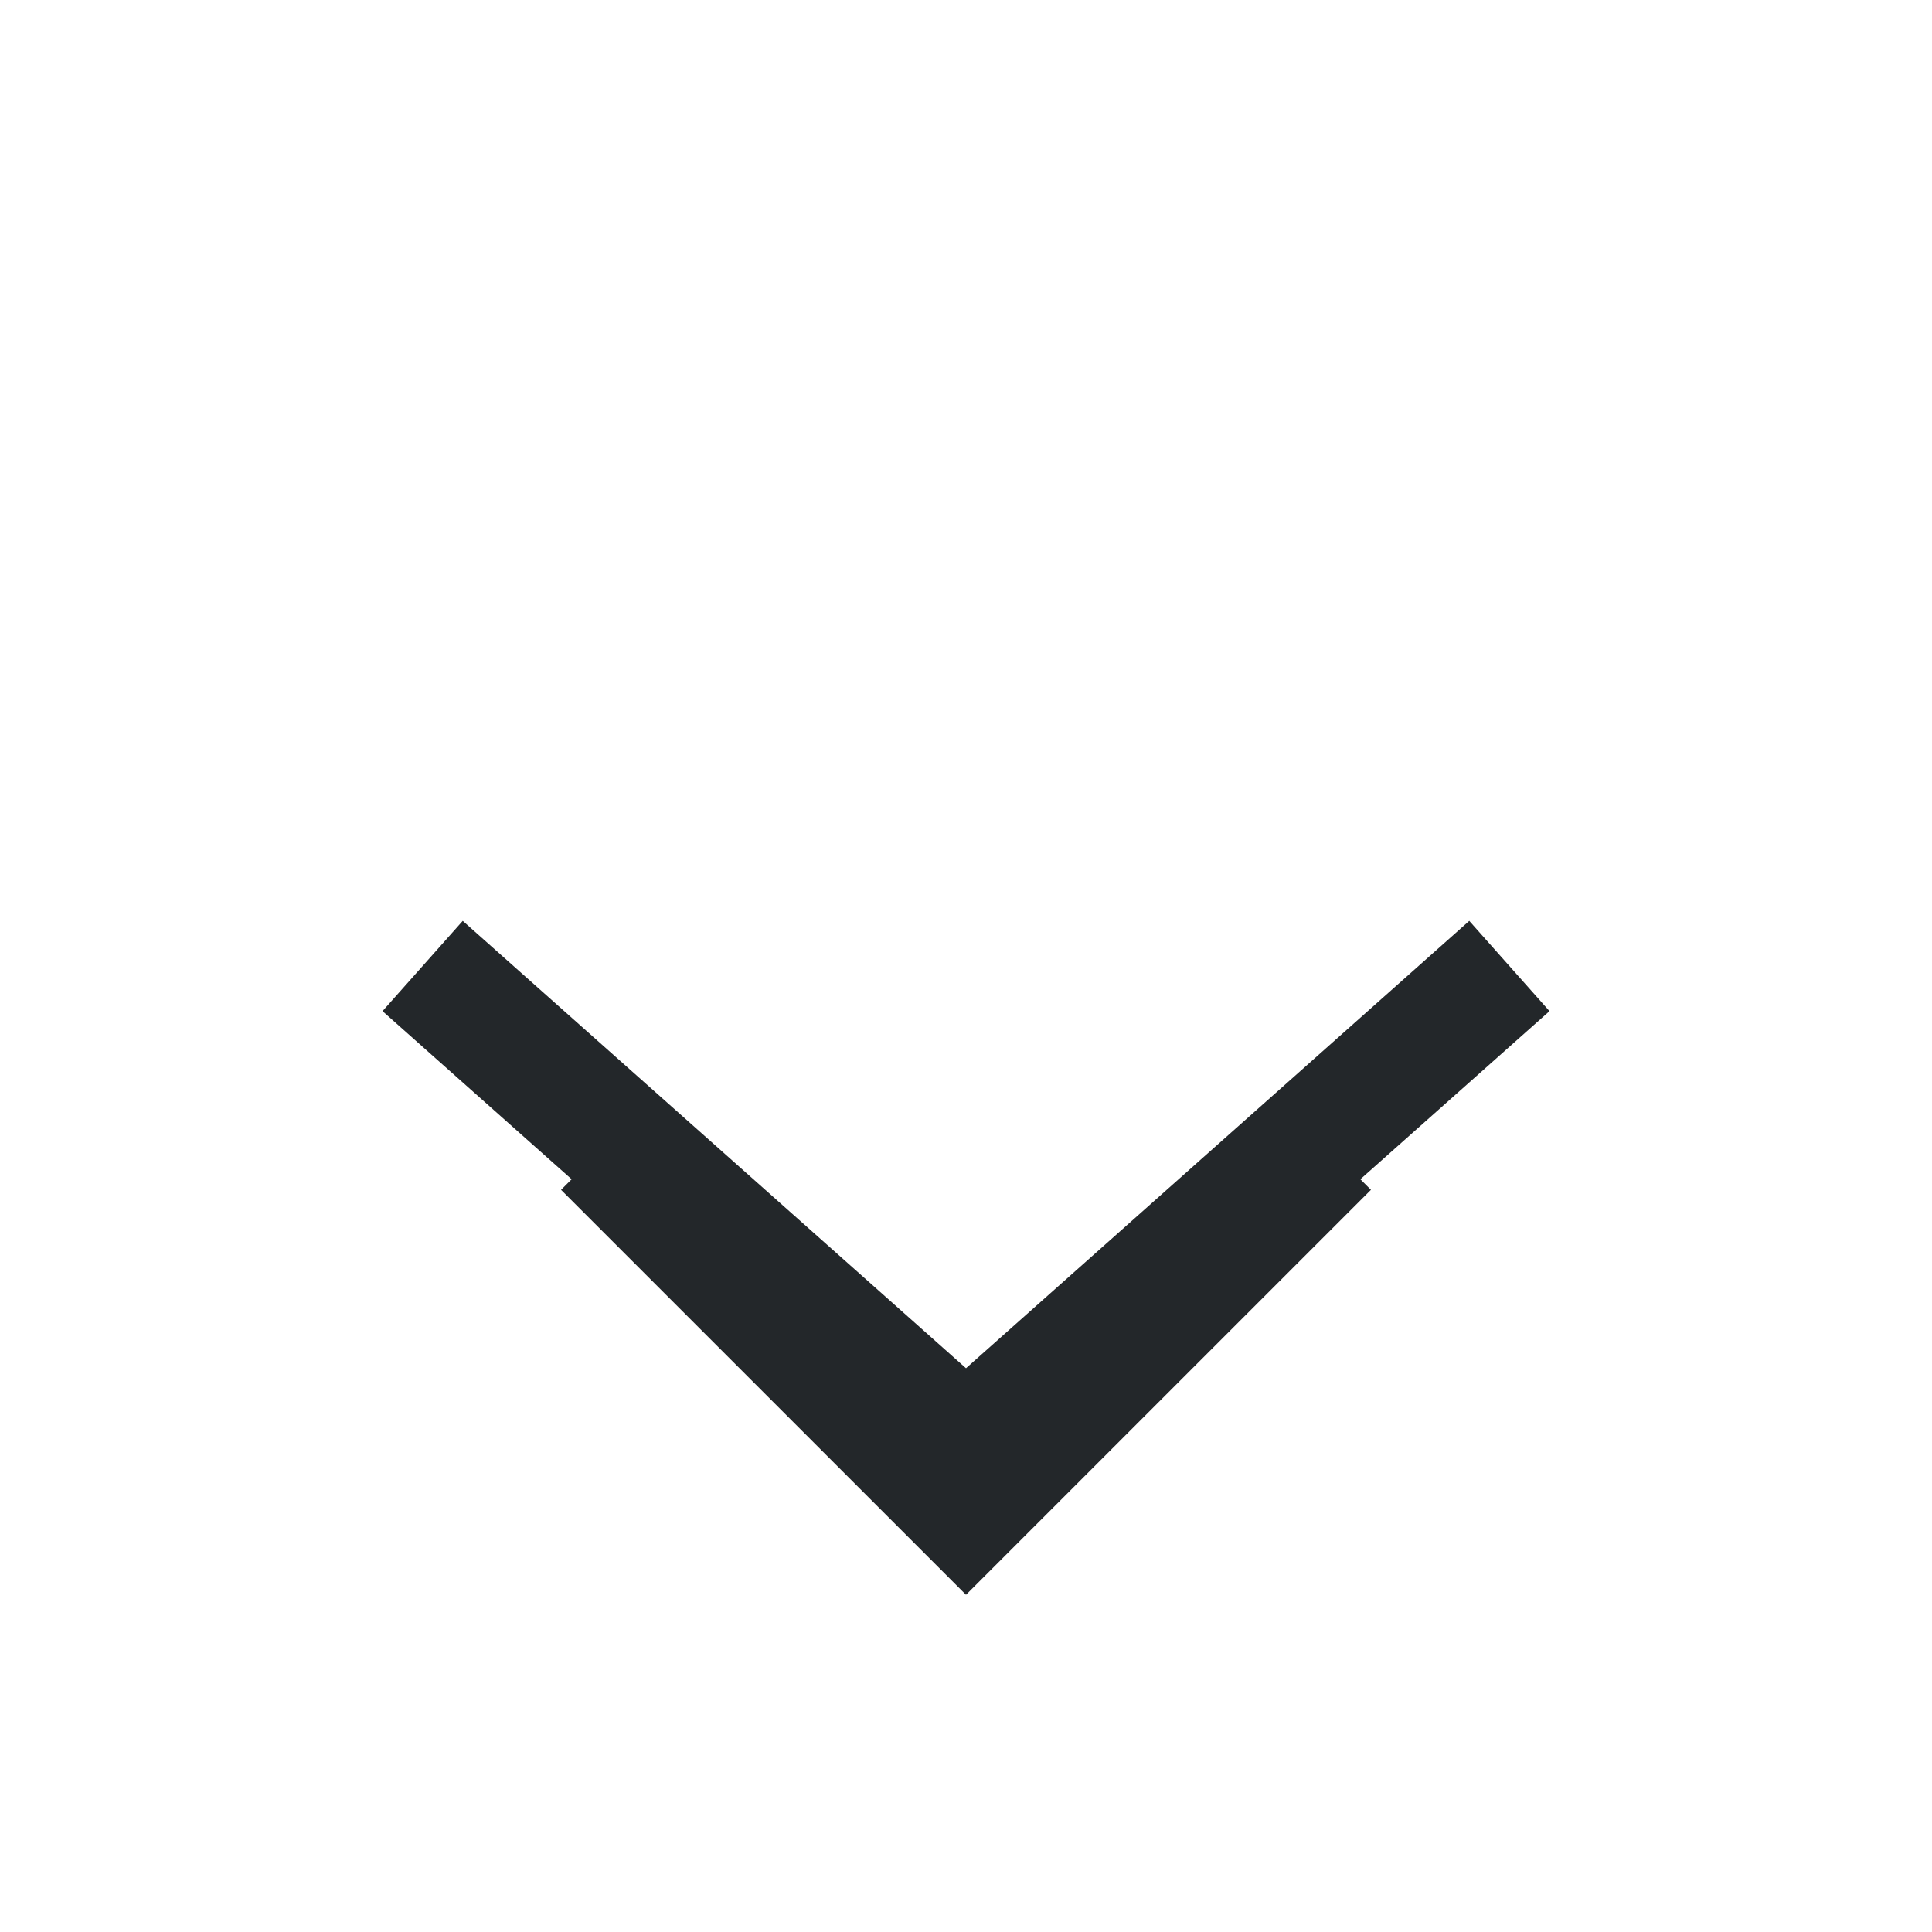
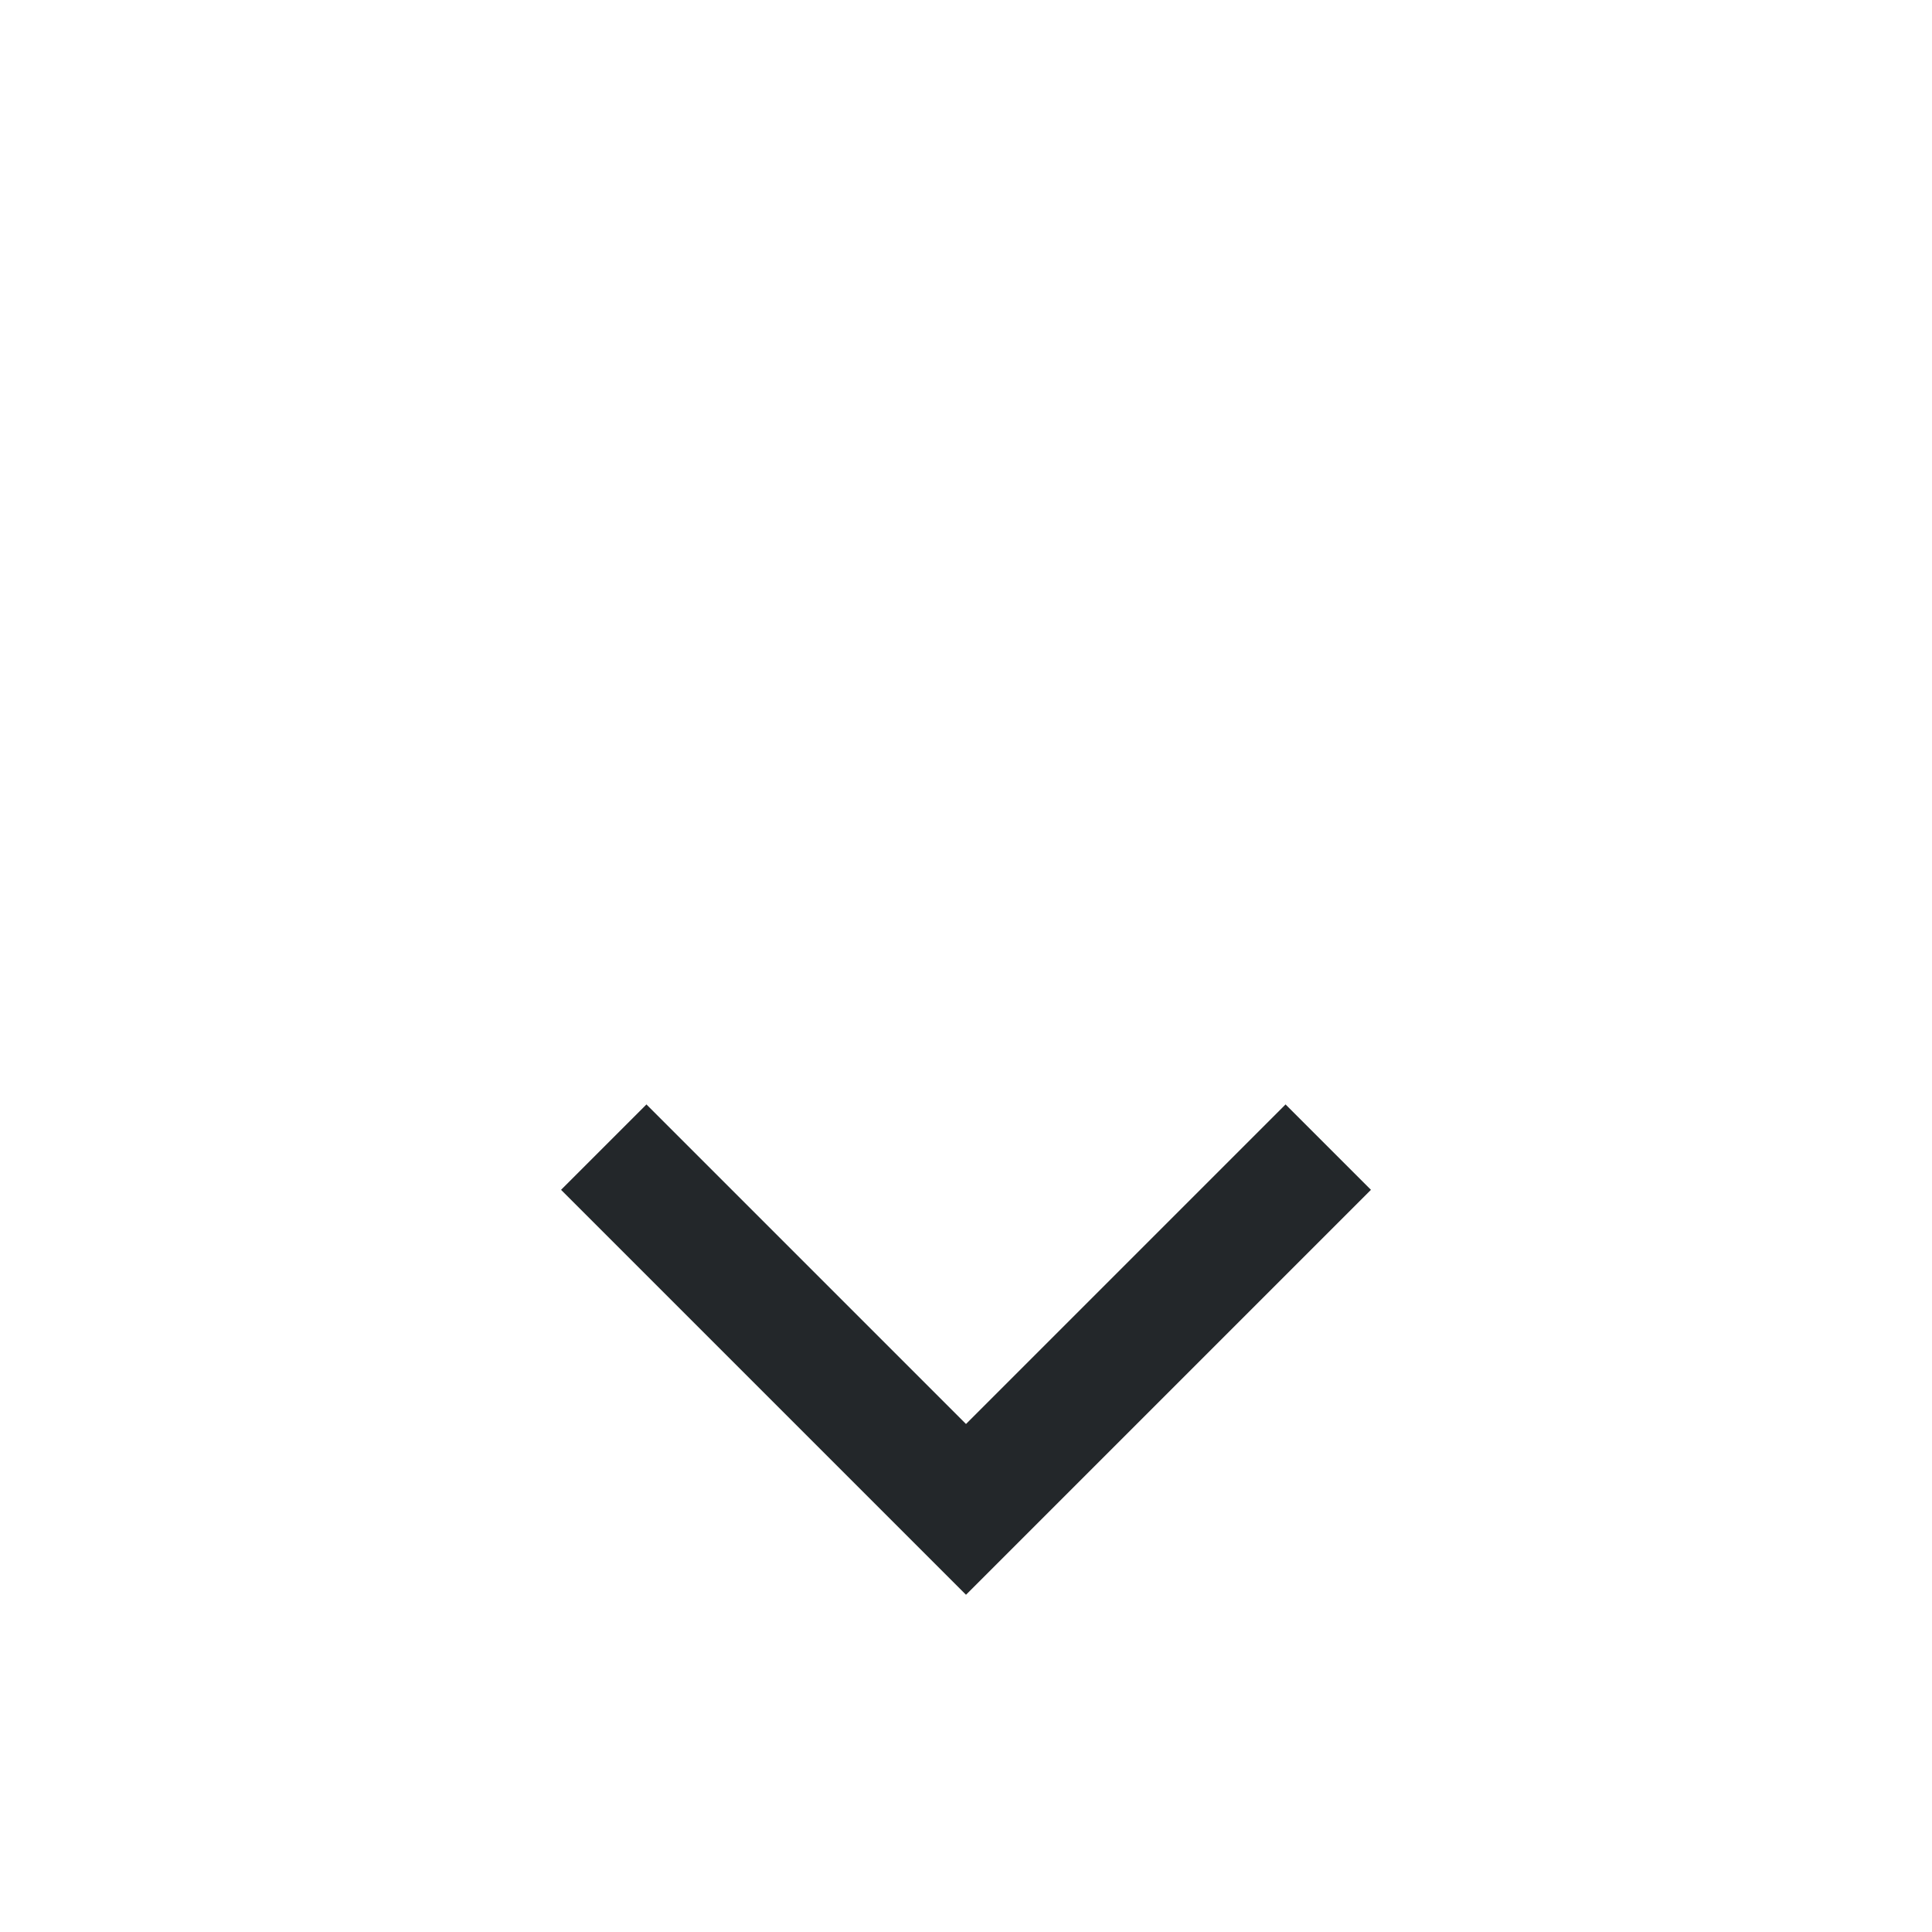
<svg xmlns="http://www.w3.org/2000/svg" width="32" height="32" viewBox="0 0 32 32">
-   <path d="M10 19l6 6 6-6M7 16l9 8 9-8" stroke="#23272A" stroke-width="2" fill="none" />
+   <path d="M10 19l6 6 6-6M7 16" stroke="#23272A" stroke-width="2" fill="none" />
</svg>